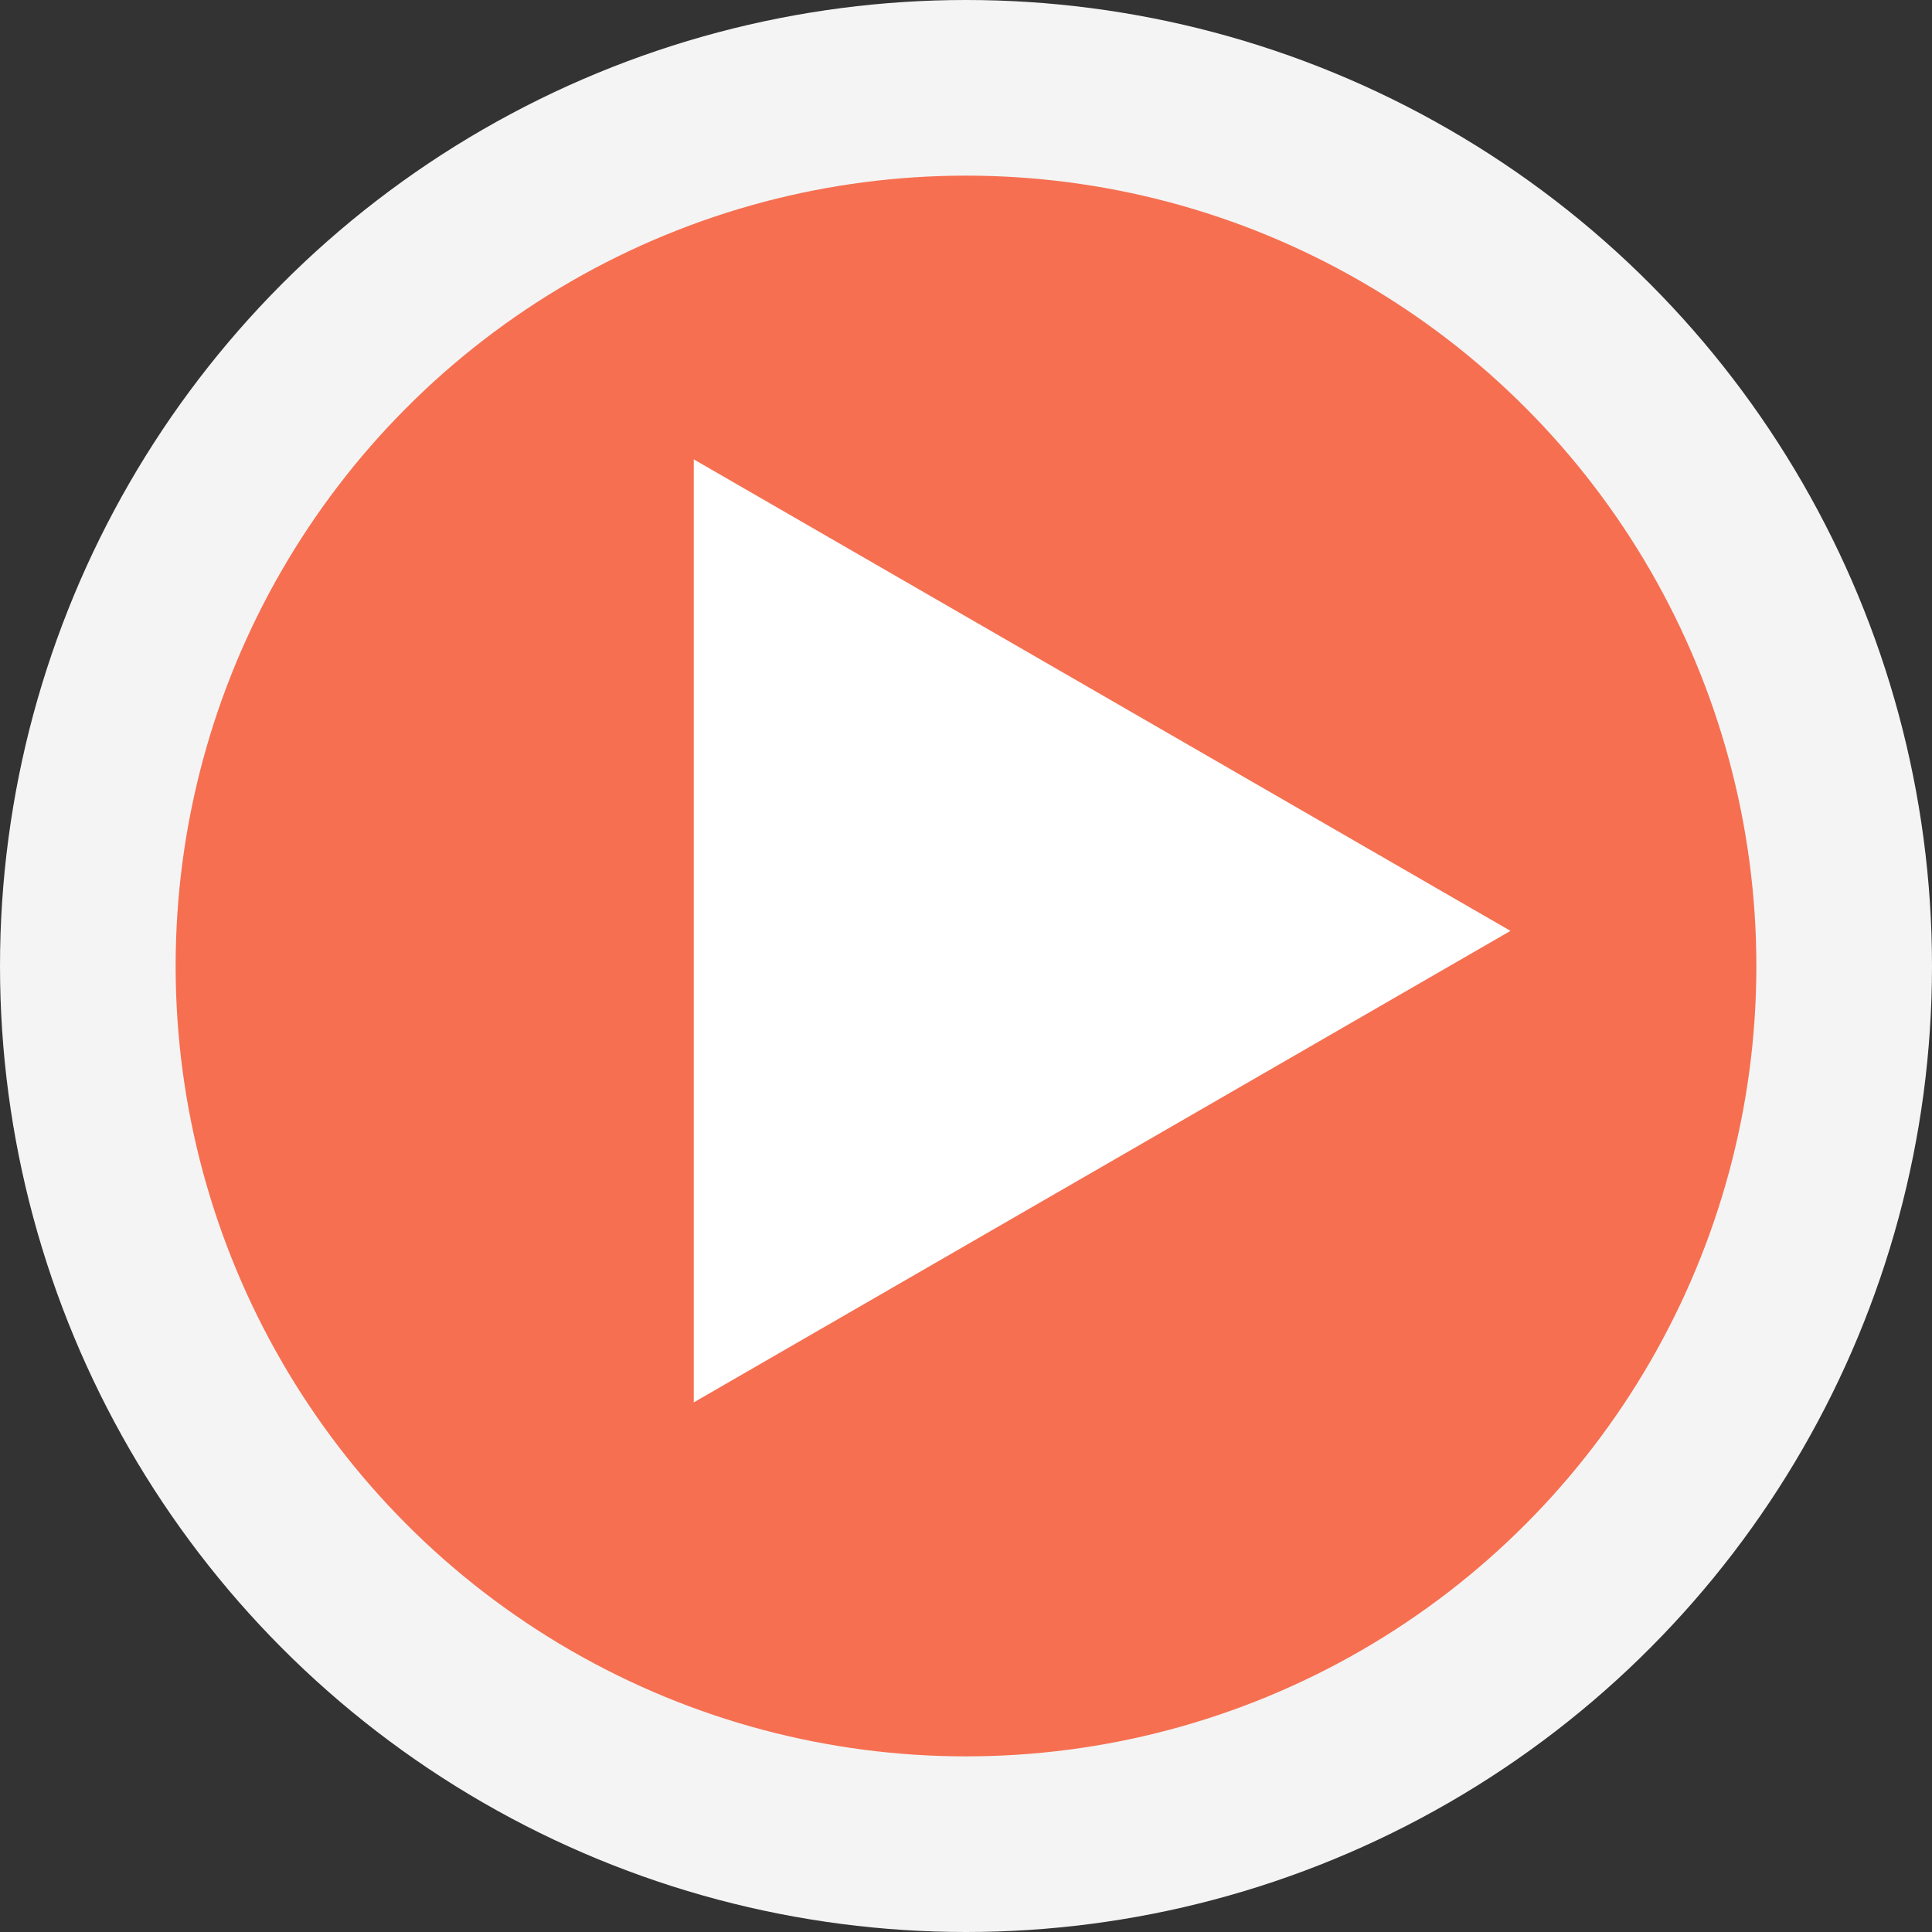
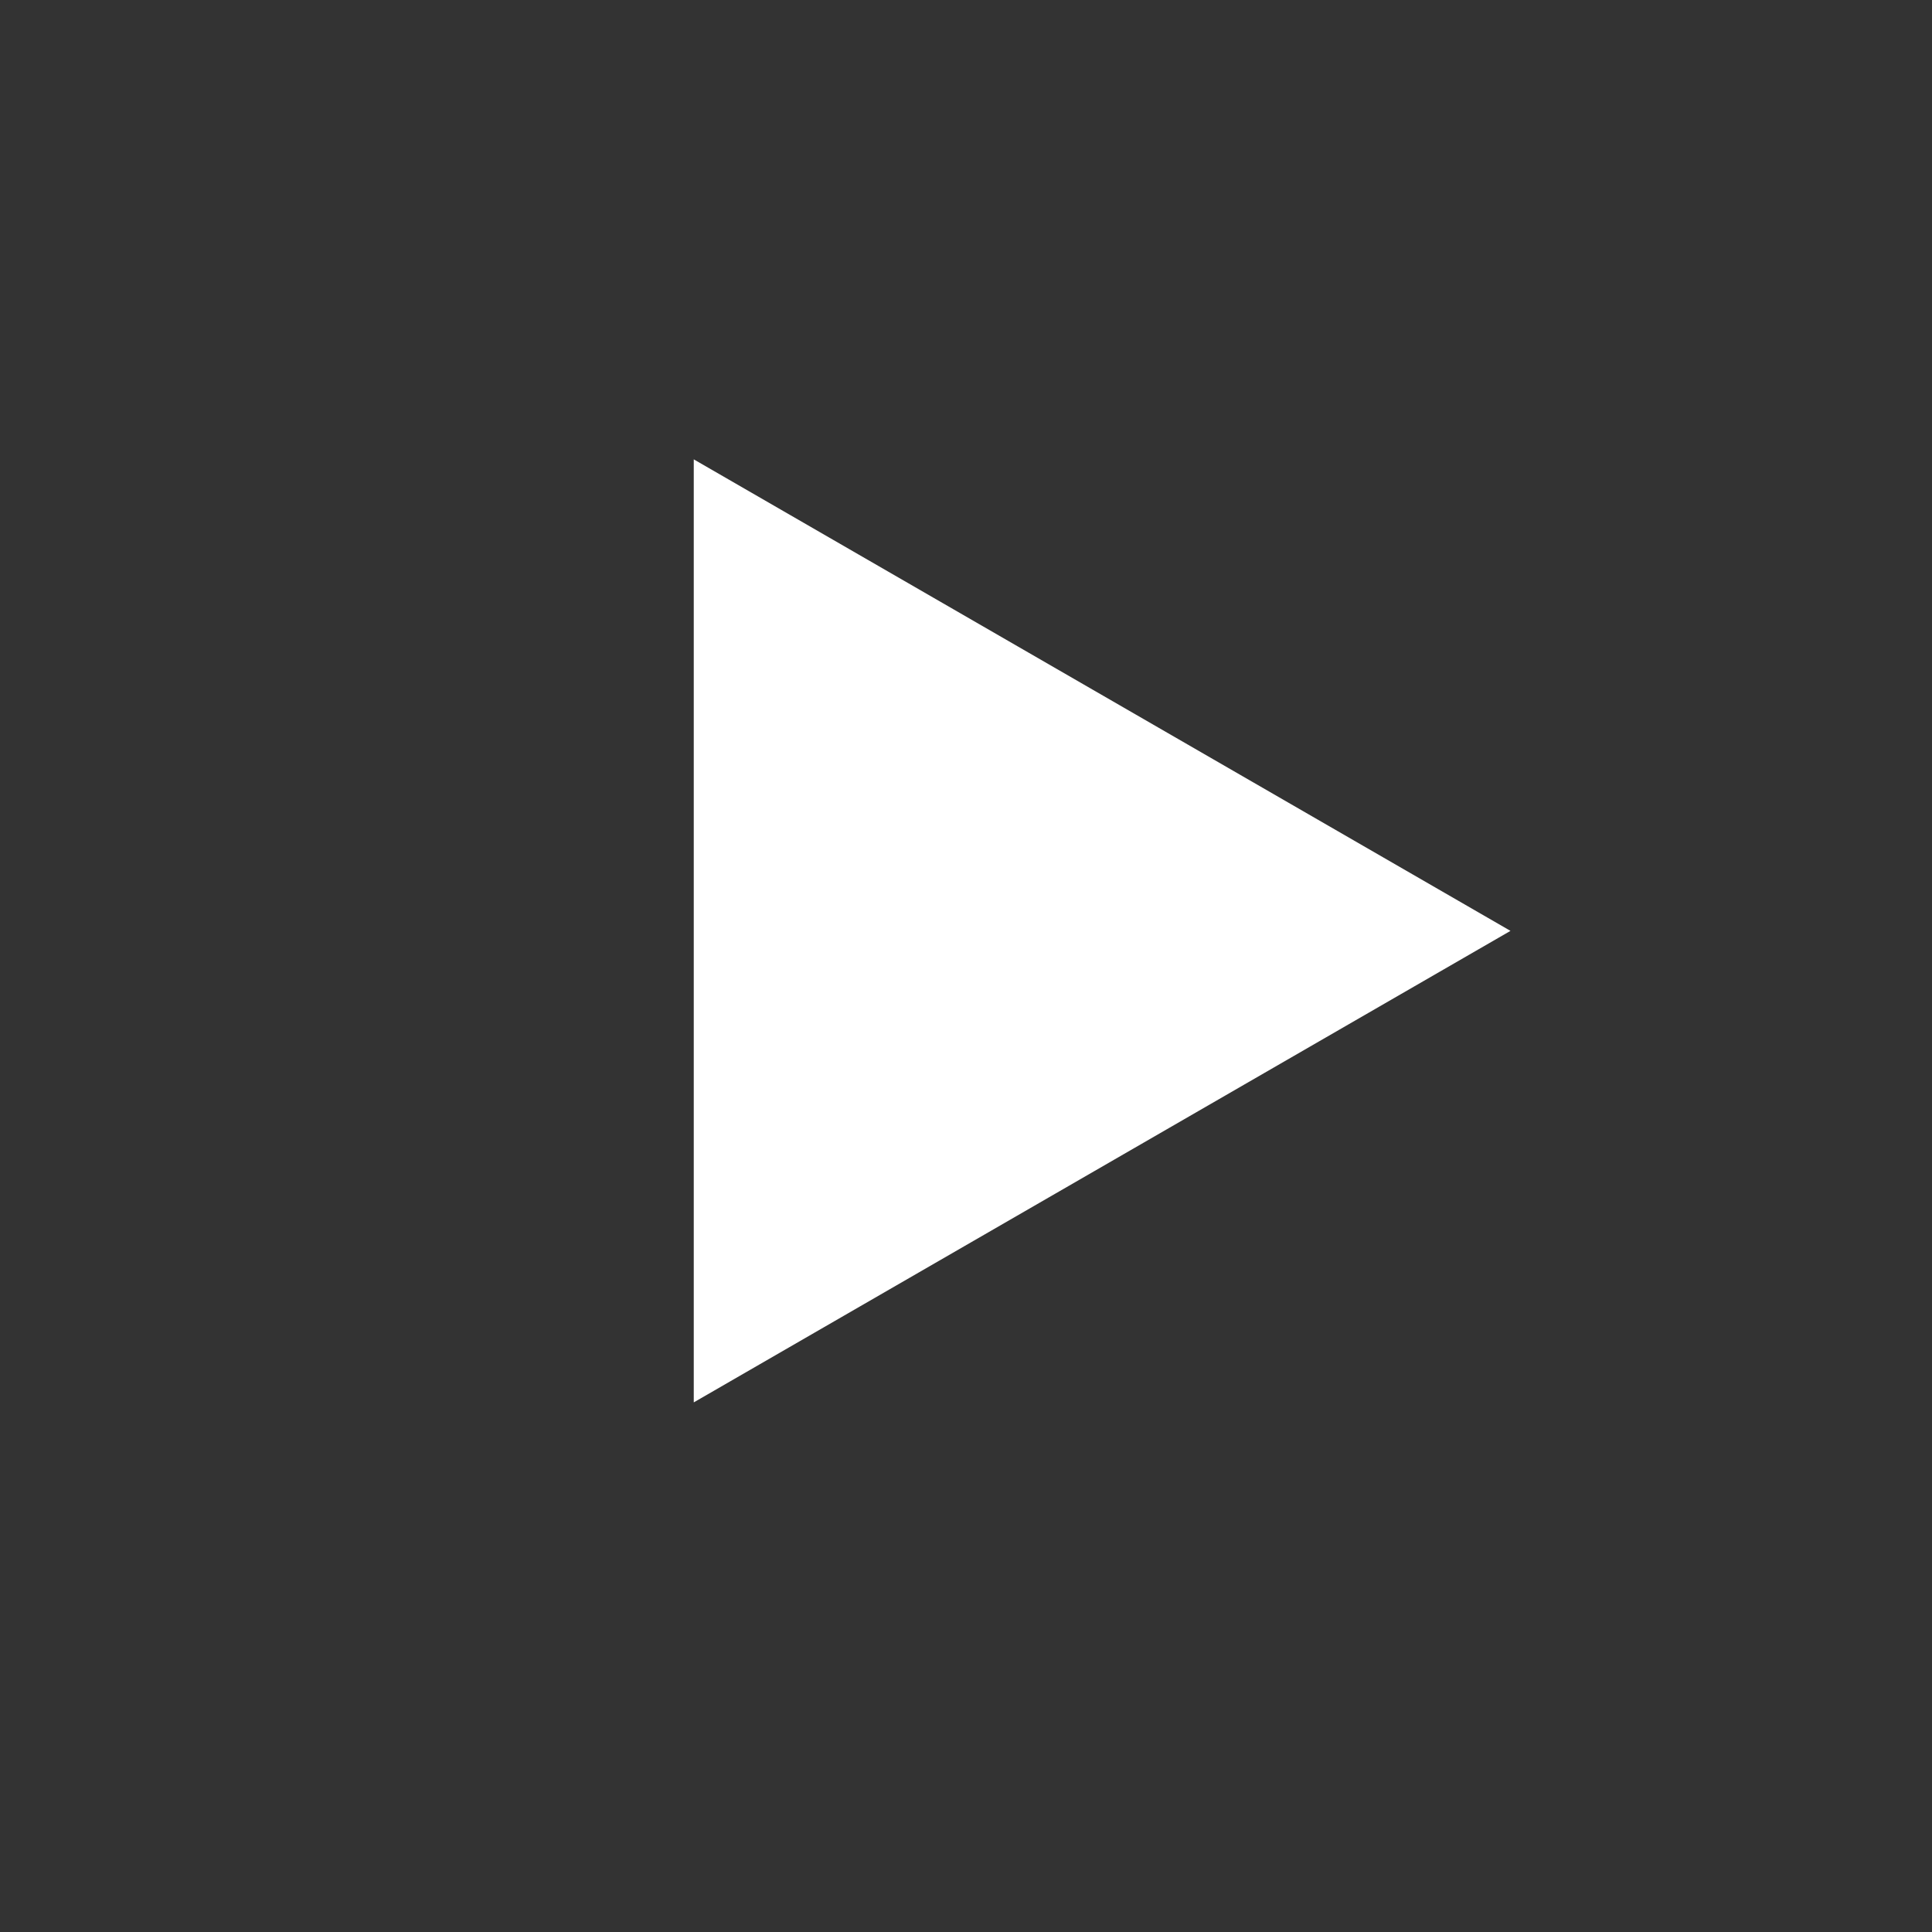
<svg xmlns="http://www.w3.org/2000/svg" width="55" height="55" viewBox="0 0 55 55" fill="none">
  <rect x="0" y="0" width="55" height="55" fill="#333333" stroke="none" />
-   <circle cx="27.5" cy="27.5" r="25" fill="#F66F51" stroke="#F4F4F4" stroke-width="5" />
-   <path d="M43 26.5L19.75 39.923L19.75 13.077L43 26.5Z" fill="white" />
+   <path d="M43 26.5L19.75 39.923L19.75 13.077L43 26.5" fill="white" />
</svg>